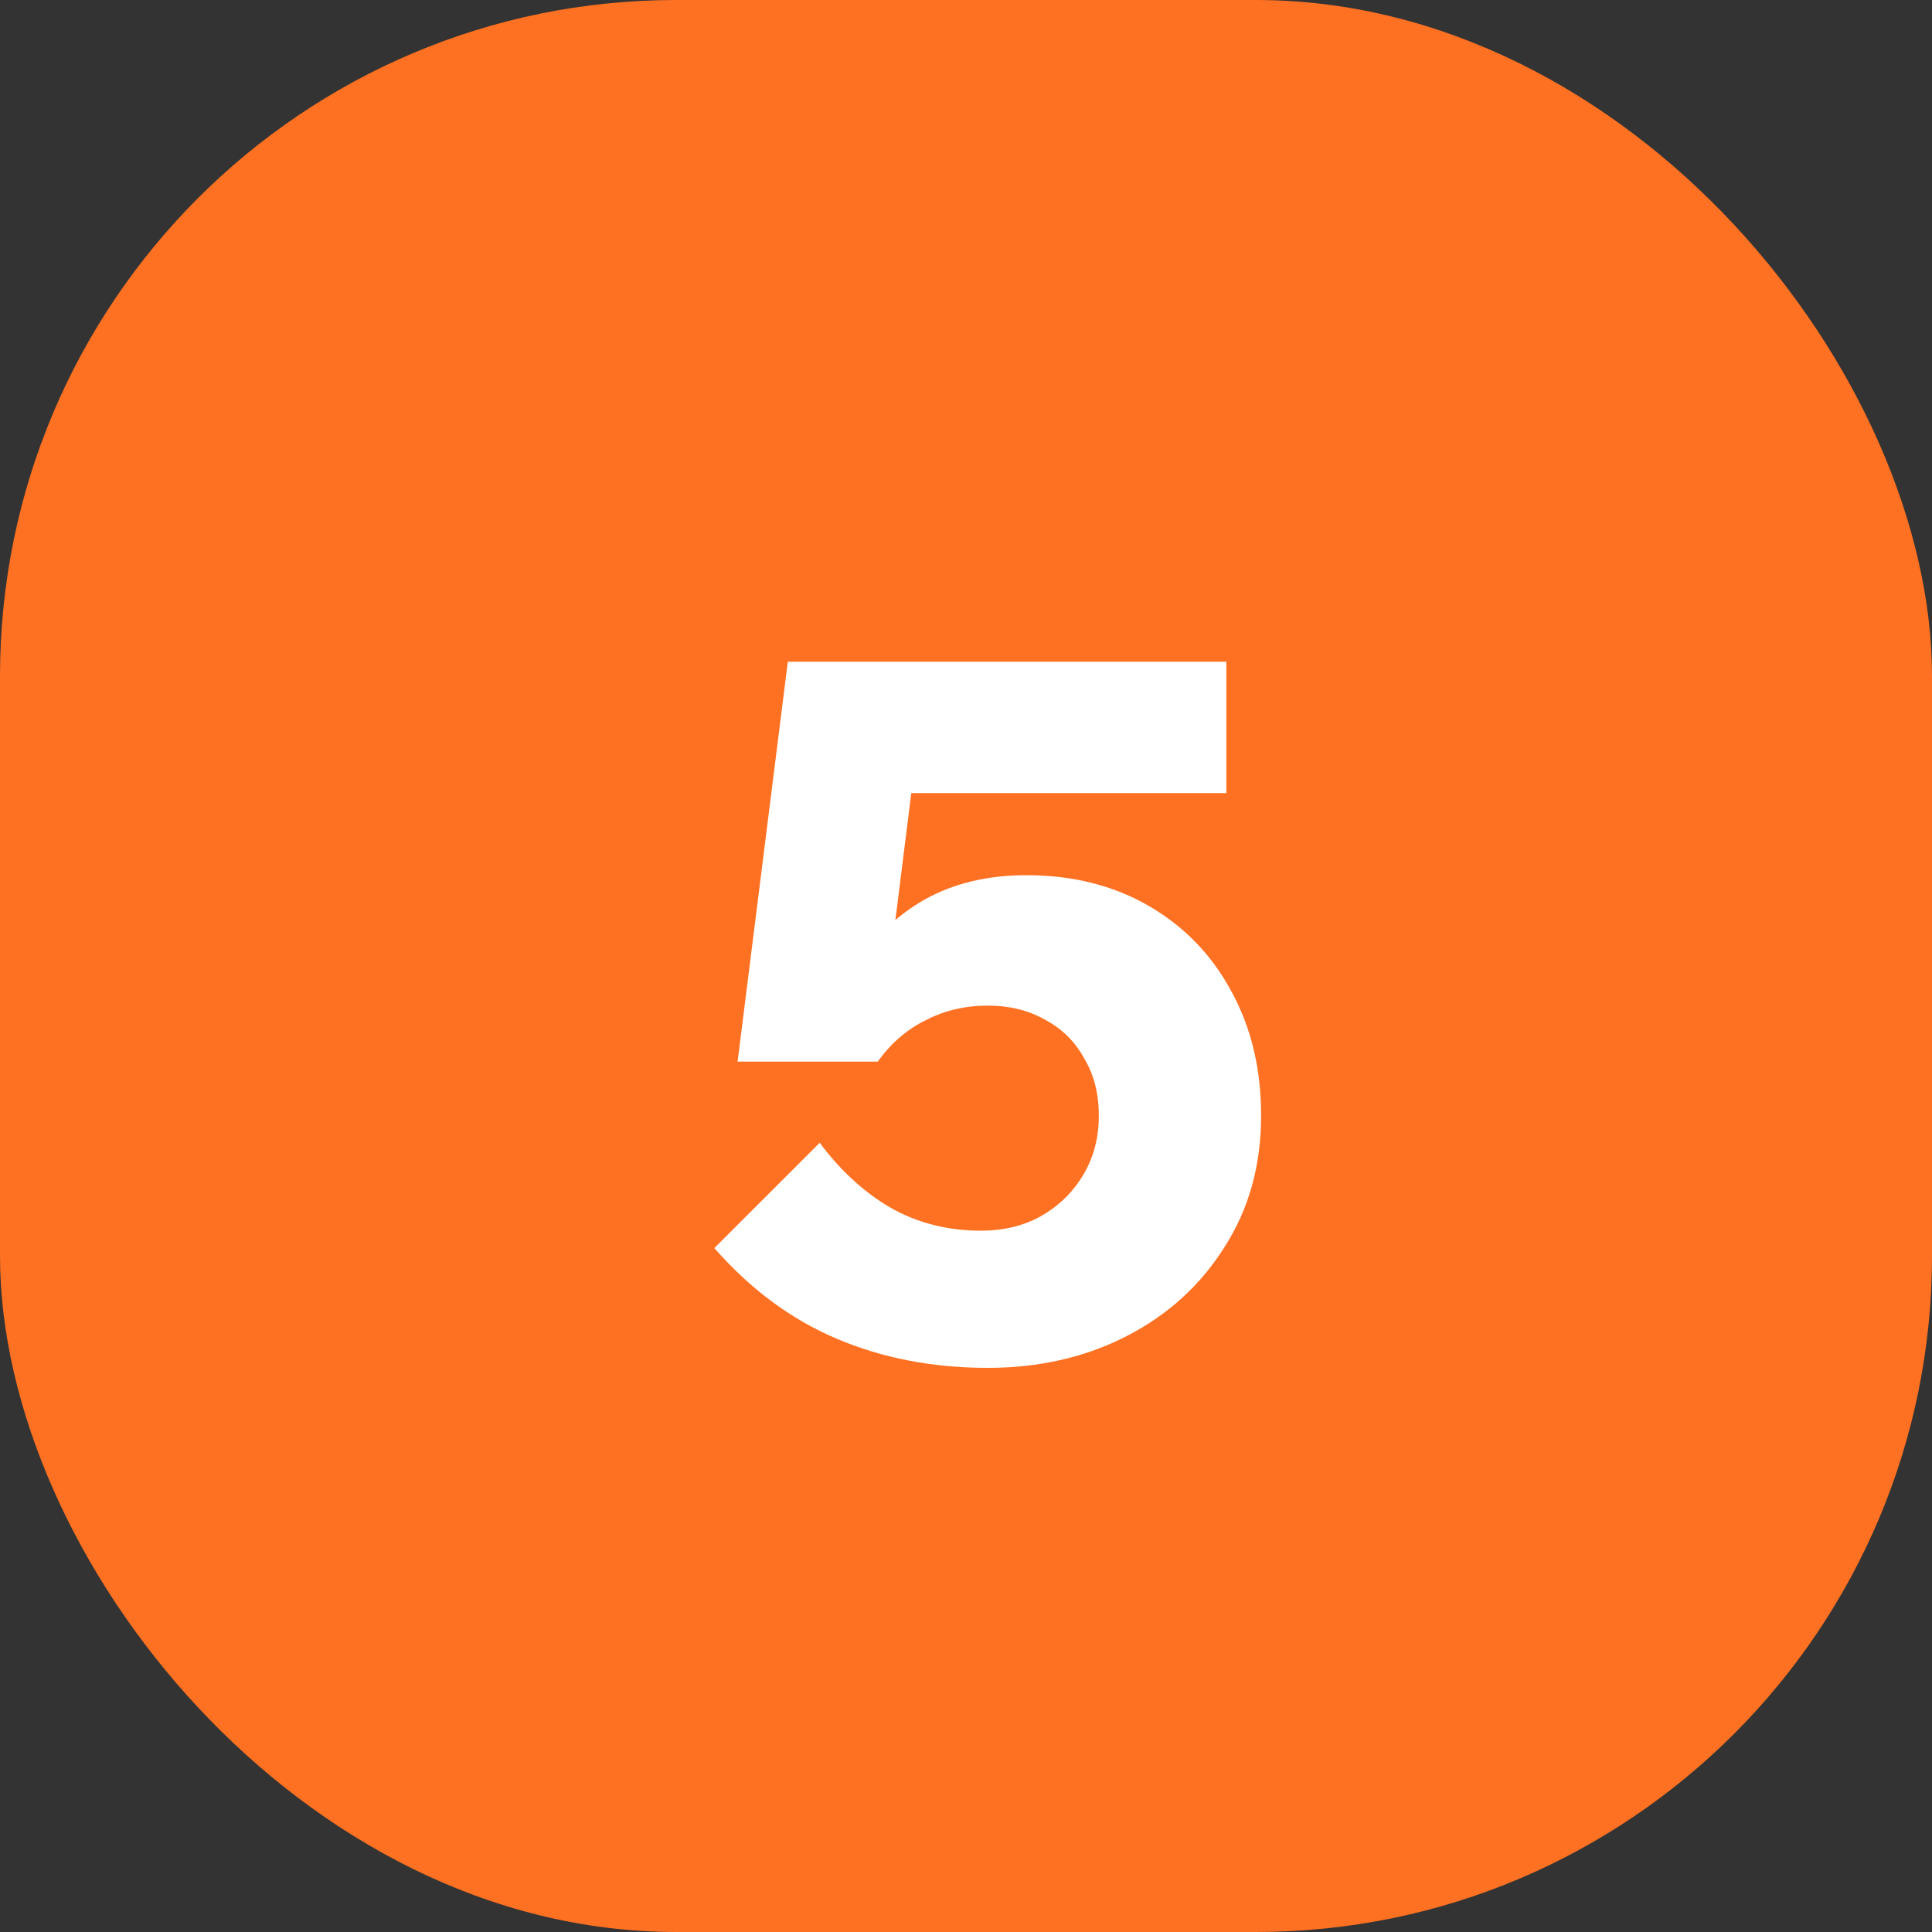
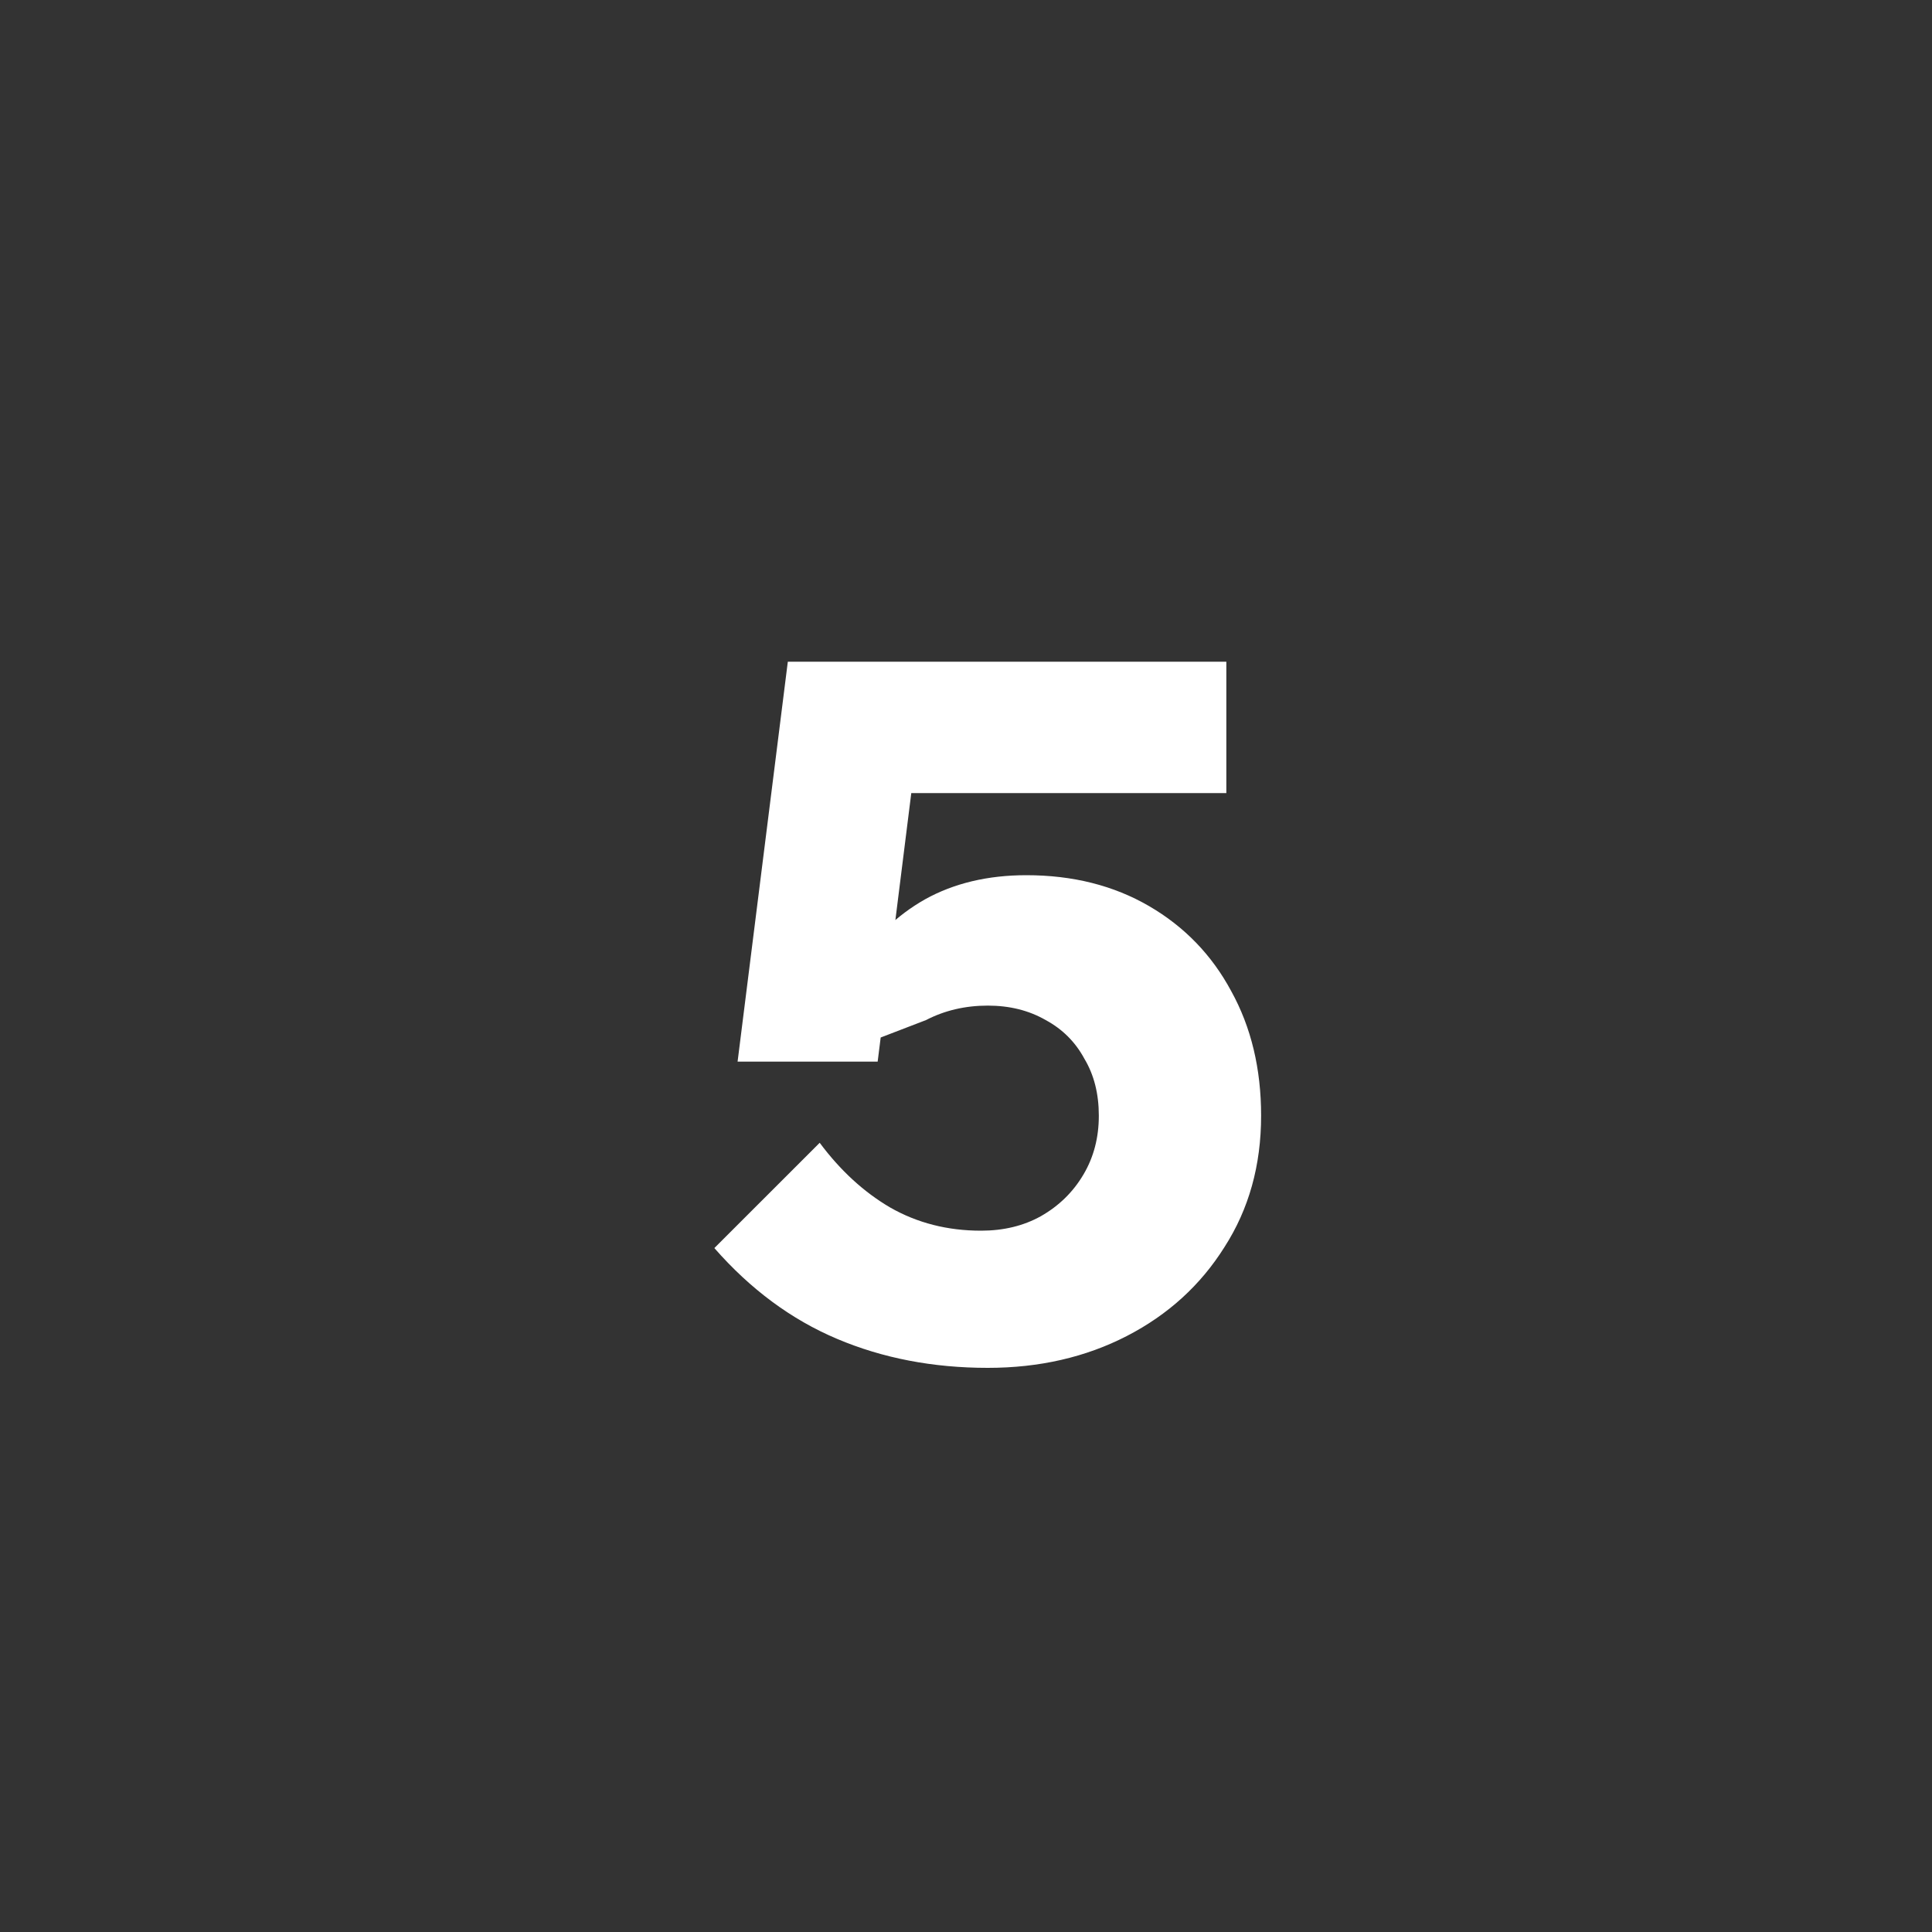
<svg xmlns="http://www.w3.org/2000/svg" width="40" height="40" viewBox="0 0 40 40" fill="none">
  <rect x="0" y="0" width="40" height="40" fill="#333333" stroke="none" />
-   <rect width="40" height="40" rx="14" fill="#FF7122" />
-   <path d="M16.971 23.66C17.397 24.233 17.884 24.68 18.43 25C18.991 25.32 19.617 25.48 20.311 25.48C20.777 25.48 21.191 25.38 21.55 25.18C21.924 24.967 22.217 24.68 22.43 24.32C22.644 23.96 22.75 23.553 22.75 23.1C22.75 22.647 22.651 22.253 22.451 21.92C22.264 21.573 21.997 21.307 21.651 21.12C21.304 20.92 20.904 20.82 20.451 20.82C19.984 20.82 19.557 20.92 19.171 21.12C18.784 21.307 18.451 21.593 18.171 21.98L17.09 21.92C17.184 21.2 17.404 20.553 17.75 19.98C18.097 19.407 18.564 18.953 19.151 18.62C19.75 18.287 20.451 18.12 21.25 18.12C22.21 18.12 23.057 18.333 23.791 18.76C24.524 19.187 25.09 19.773 25.491 20.52C25.904 21.267 26.11 22.127 26.11 23.1C26.11 24.127 25.857 25.033 25.351 25.82C24.857 26.607 24.184 27.22 23.331 27.66C22.477 28.1 21.517 28.32 20.451 28.32C19.317 28.32 18.277 28.12 17.331 27.72C16.384 27.32 15.537 26.693 14.79 25.84L16.971 23.66ZM25.39 16.42H17.451L19.11 14.48L18.171 21.98H15.271L16.311 13.7H25.39V16.42Z" fill="white" />
+   <path d="M16.971 23.66C17.397 24.233 17.884 24.68 18.43 25C18.991 25.32 19.617 25.48 20.311 25.48C20.777 25.48 21.191 25.38 21.55 25.18C21.924 24.967 22.217 24.68 22.43 24.32C22.644 23.96 22.75 23.553 22.75 23.1C22.75 22.647 22.651 22.253 22.451 21.92C22.264 21.573 21.997 21.307 21.651 21.12C21.304 20.92 20.904 20.82 20.451 20.82C19.984 20.82 19.557 20.92 19.171 21.12L17.09 21.92C17.184 21.2 17.404 20.553 17.75 19.98C18.097 19.407 18.564 18.953 19.151 18.62C19.75 18.287 20.451 18.12 21.25 18.12C22.21 18.12 23.057 18.333 23.791 18.76C24.524 19.187 25.09 19.773 25.491 20.52C25.904 21.267 26.11 22.127 26.11 23.1C26.11 24.127 25.857 25.033 25.351 25.82C24.857 26.607 24.184 27.22 23.331 27.66C22.477 28.1 21.517 28.32 20.451 28.32C19.317 28.32 18.277 28.12 17.331 27.72C16.384 27.32 15.537 26.693 14.79 25.84L16.971 23.66ZM25.39 16.42H17.451L19.11 14.48L18.171 21.98H15.271L16.311 13.7H25.39V16.42Z" fill="white" />
</svg>